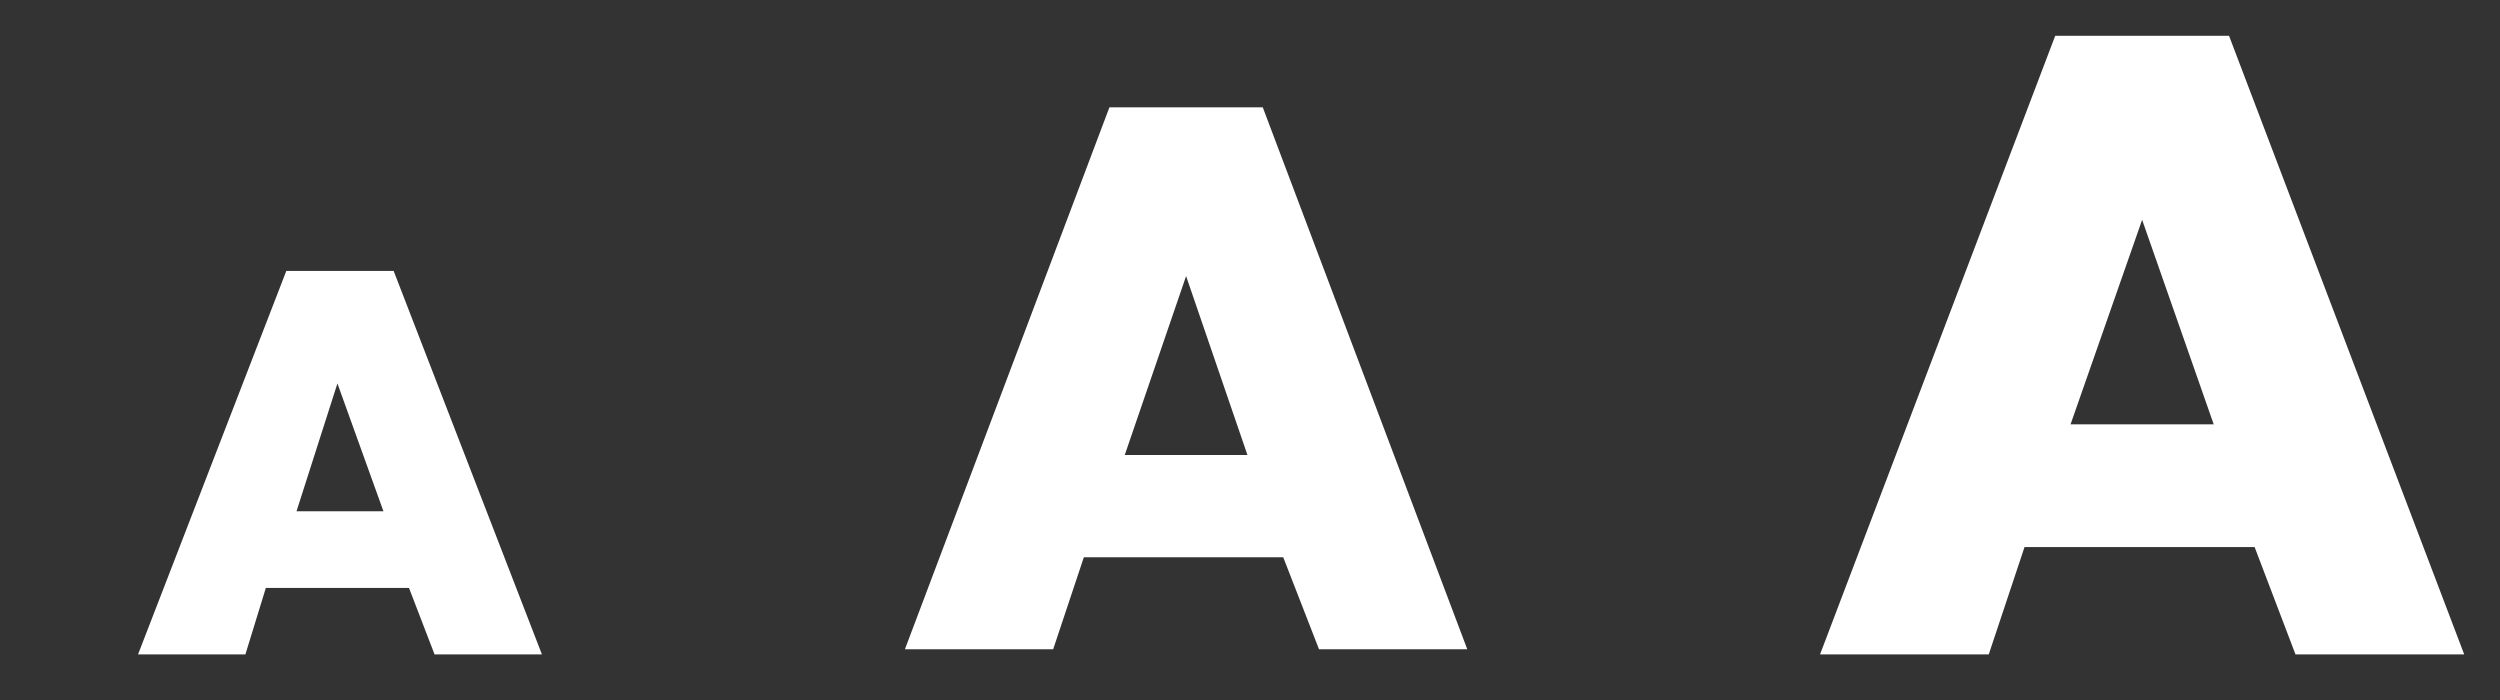
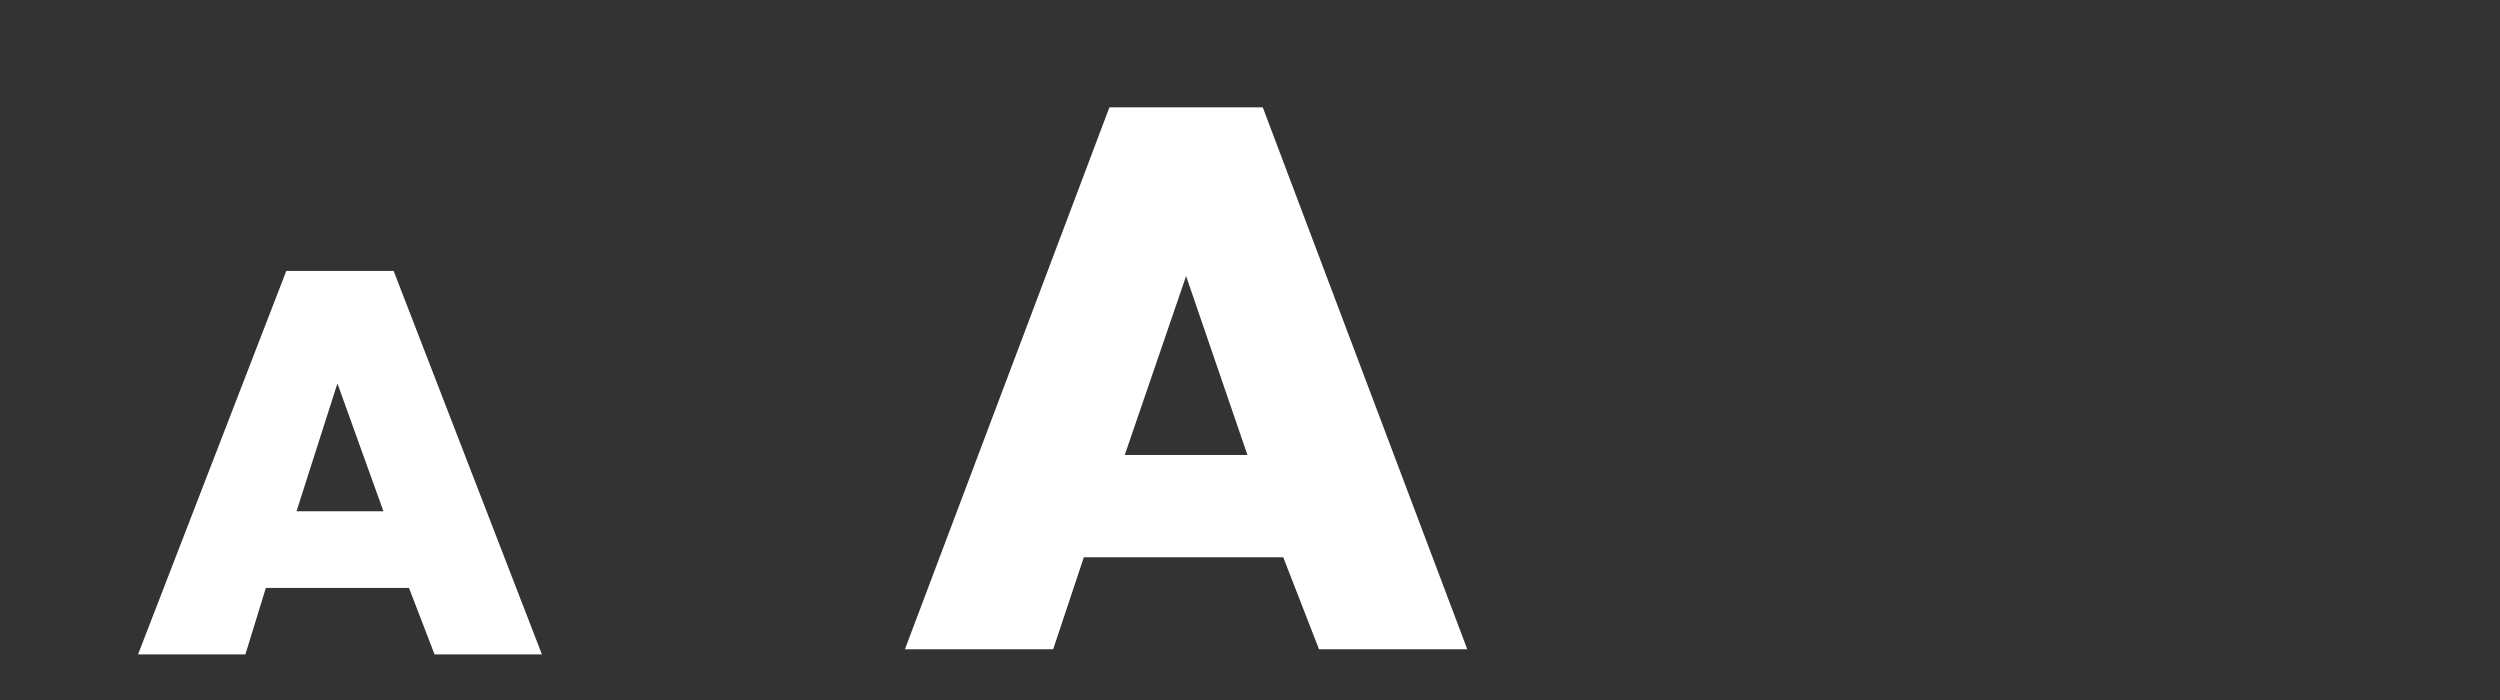
<svg xmlns="http://www.w3.org/2000/svg" version="1.1" id="Warstwa_1" x="0px" y="0px" viewBox="0 0 48.9 13.7" style="enable-background:new 0 0 48.9 13.7;" xml:space="preserve">
  <rect x="0" y="0" width="48.9" height="13.7" fill="#333333" stroke="none" />
  <style type="text/css">
	.st0{enable-background:new    ;}
	.st1{fill:#FFFFFF;}
</style>
  <g class="st0">
    <path class="st1" d="M8,11.5H5.2l-0.4,1.3H2.7l2.9-7.5h2.1l2.9,7.5H8.5L8,11.5z M7.5,10L6.6,7.5L5.8,10H7.5z" />
  </g>
  <g class="st0">
    <path class="st1" d="M25.1,10.9h-3.9l-0.6,1.8h-2.9l4-10.6h3l4,10.6h-2.9L25.1,10.9z M24.4,8.9l-1.2-3.5L22,8.9H24.4z" />
  </g>
  <g class="st0">
-     <path class="st1" d="M44.1,10.7h-4.5l-0.7,2.1h-3.3l4.6-12.1h3.4l4.6,12.1h-3.3L44.1,10.7z M43.3,8.3l-1.4-4l-1.4,4H43.3z" />
-   </g>
+     </g>
</svg>